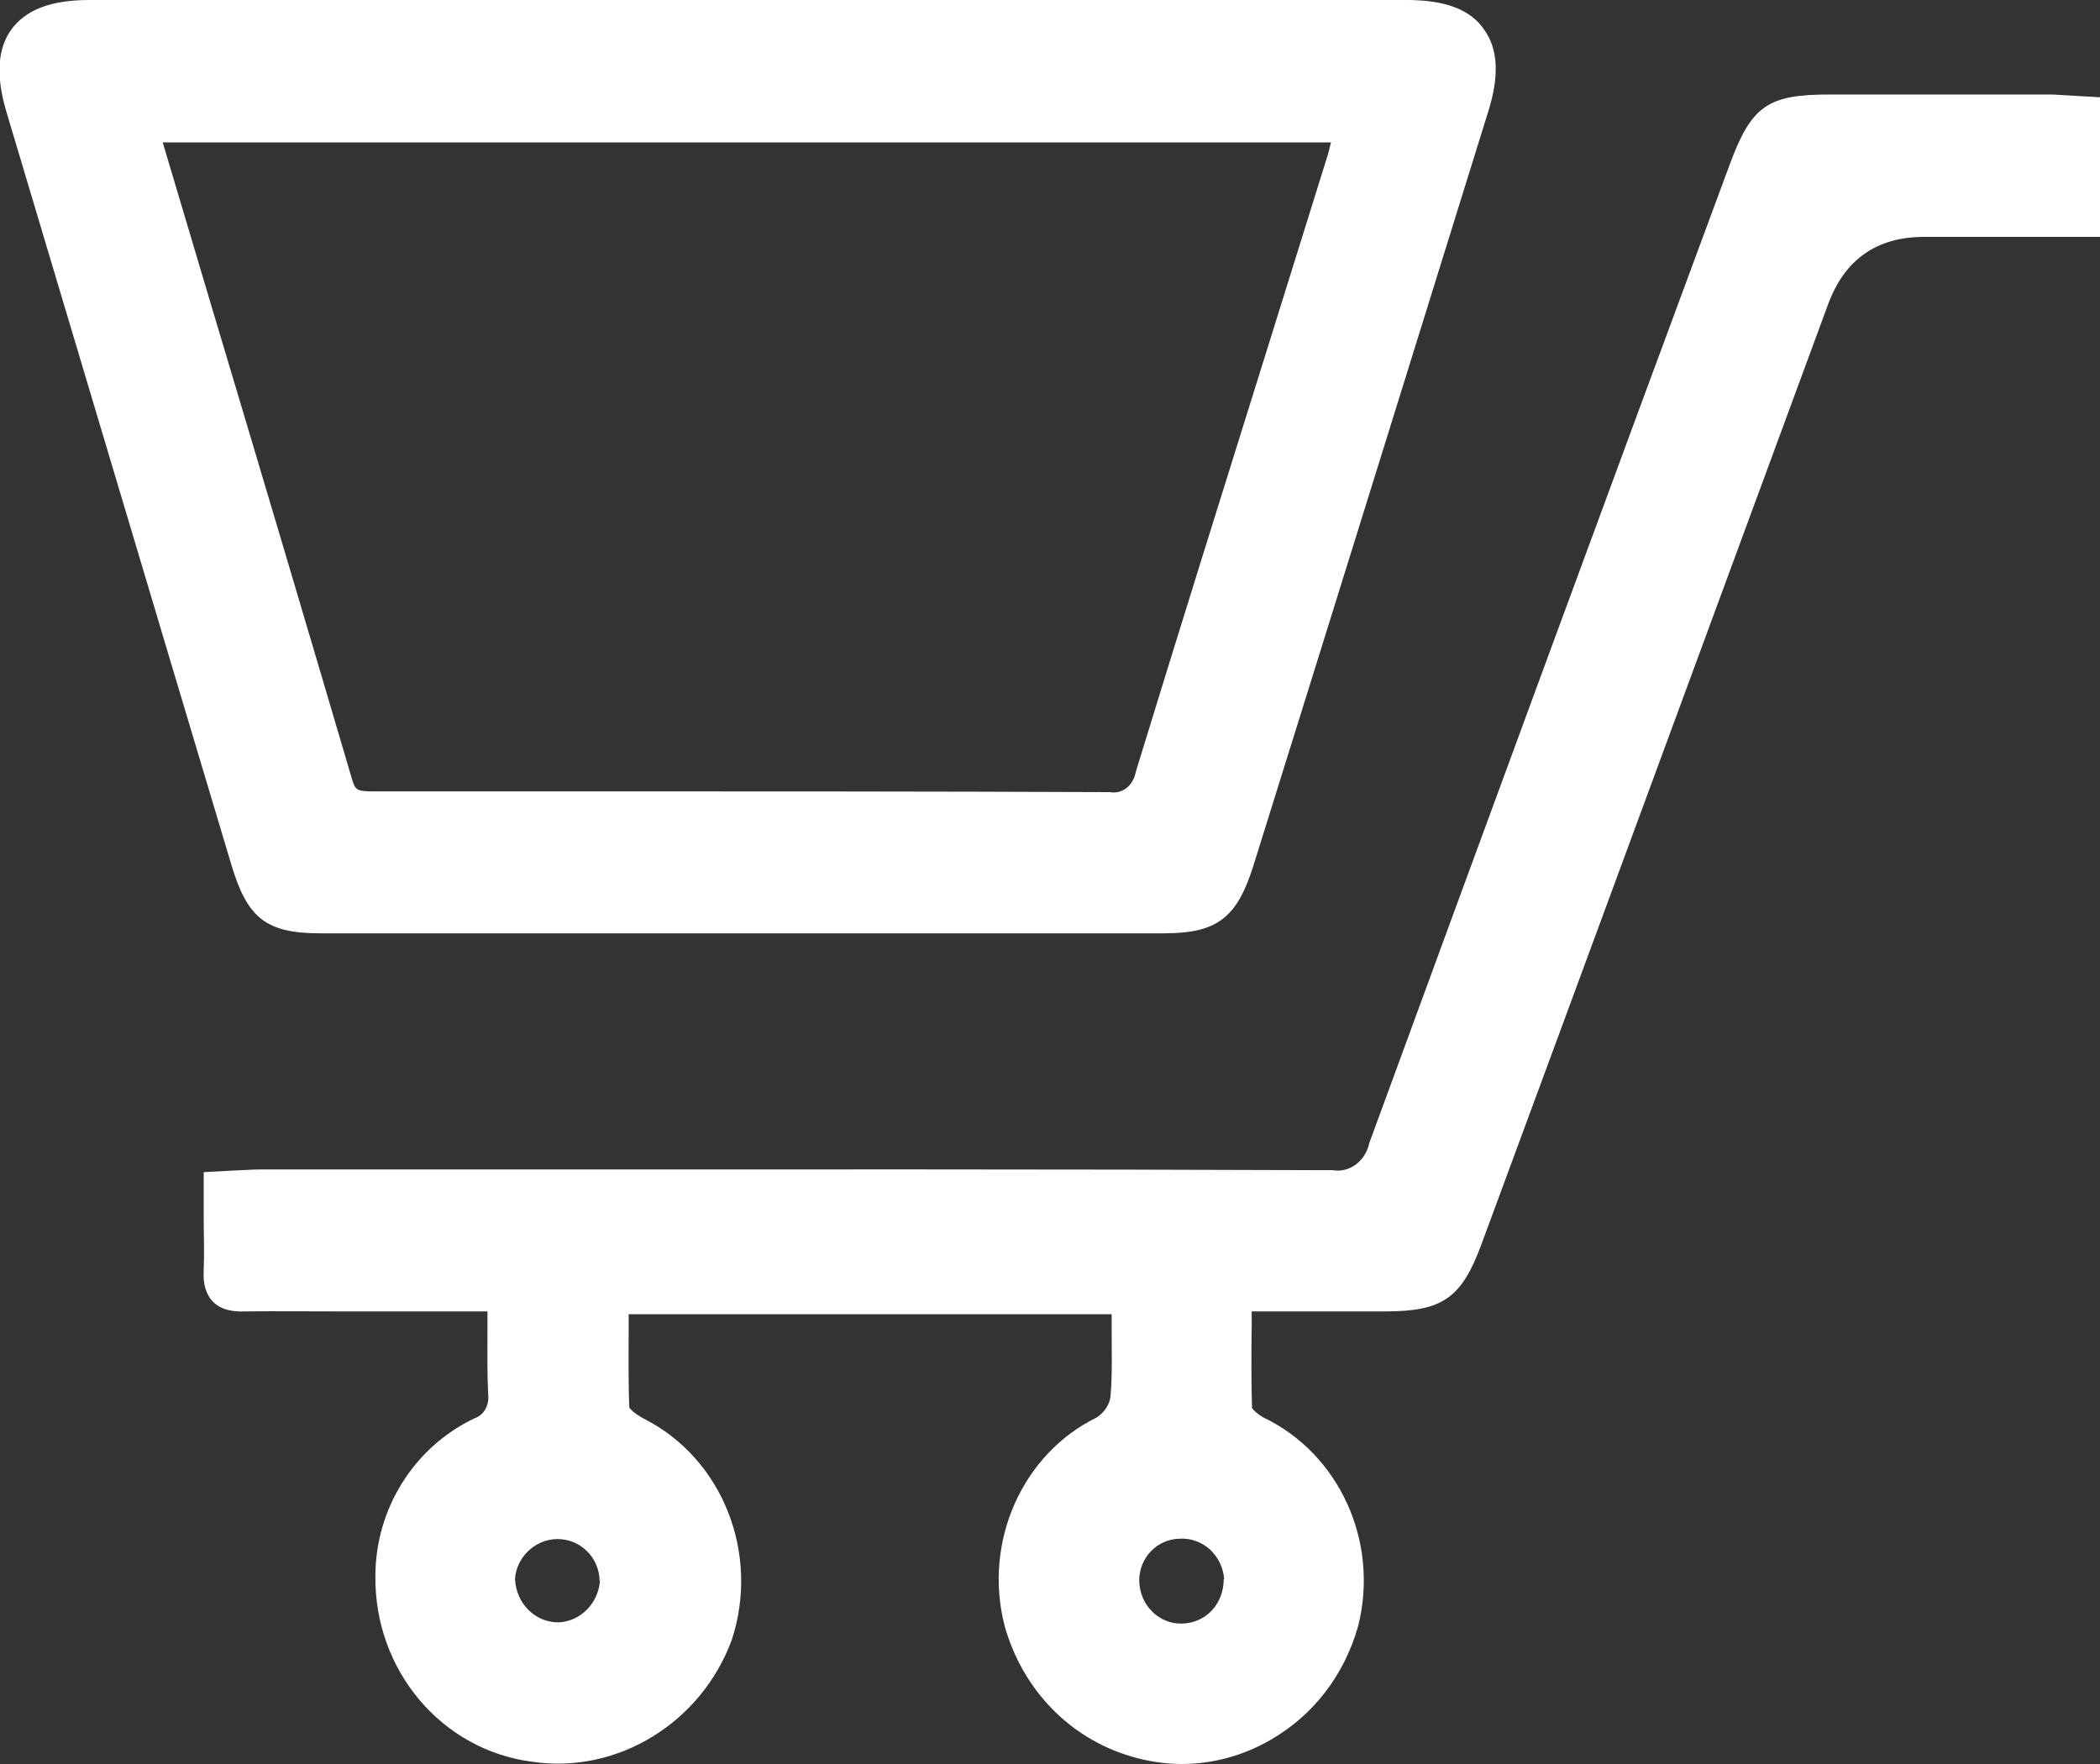
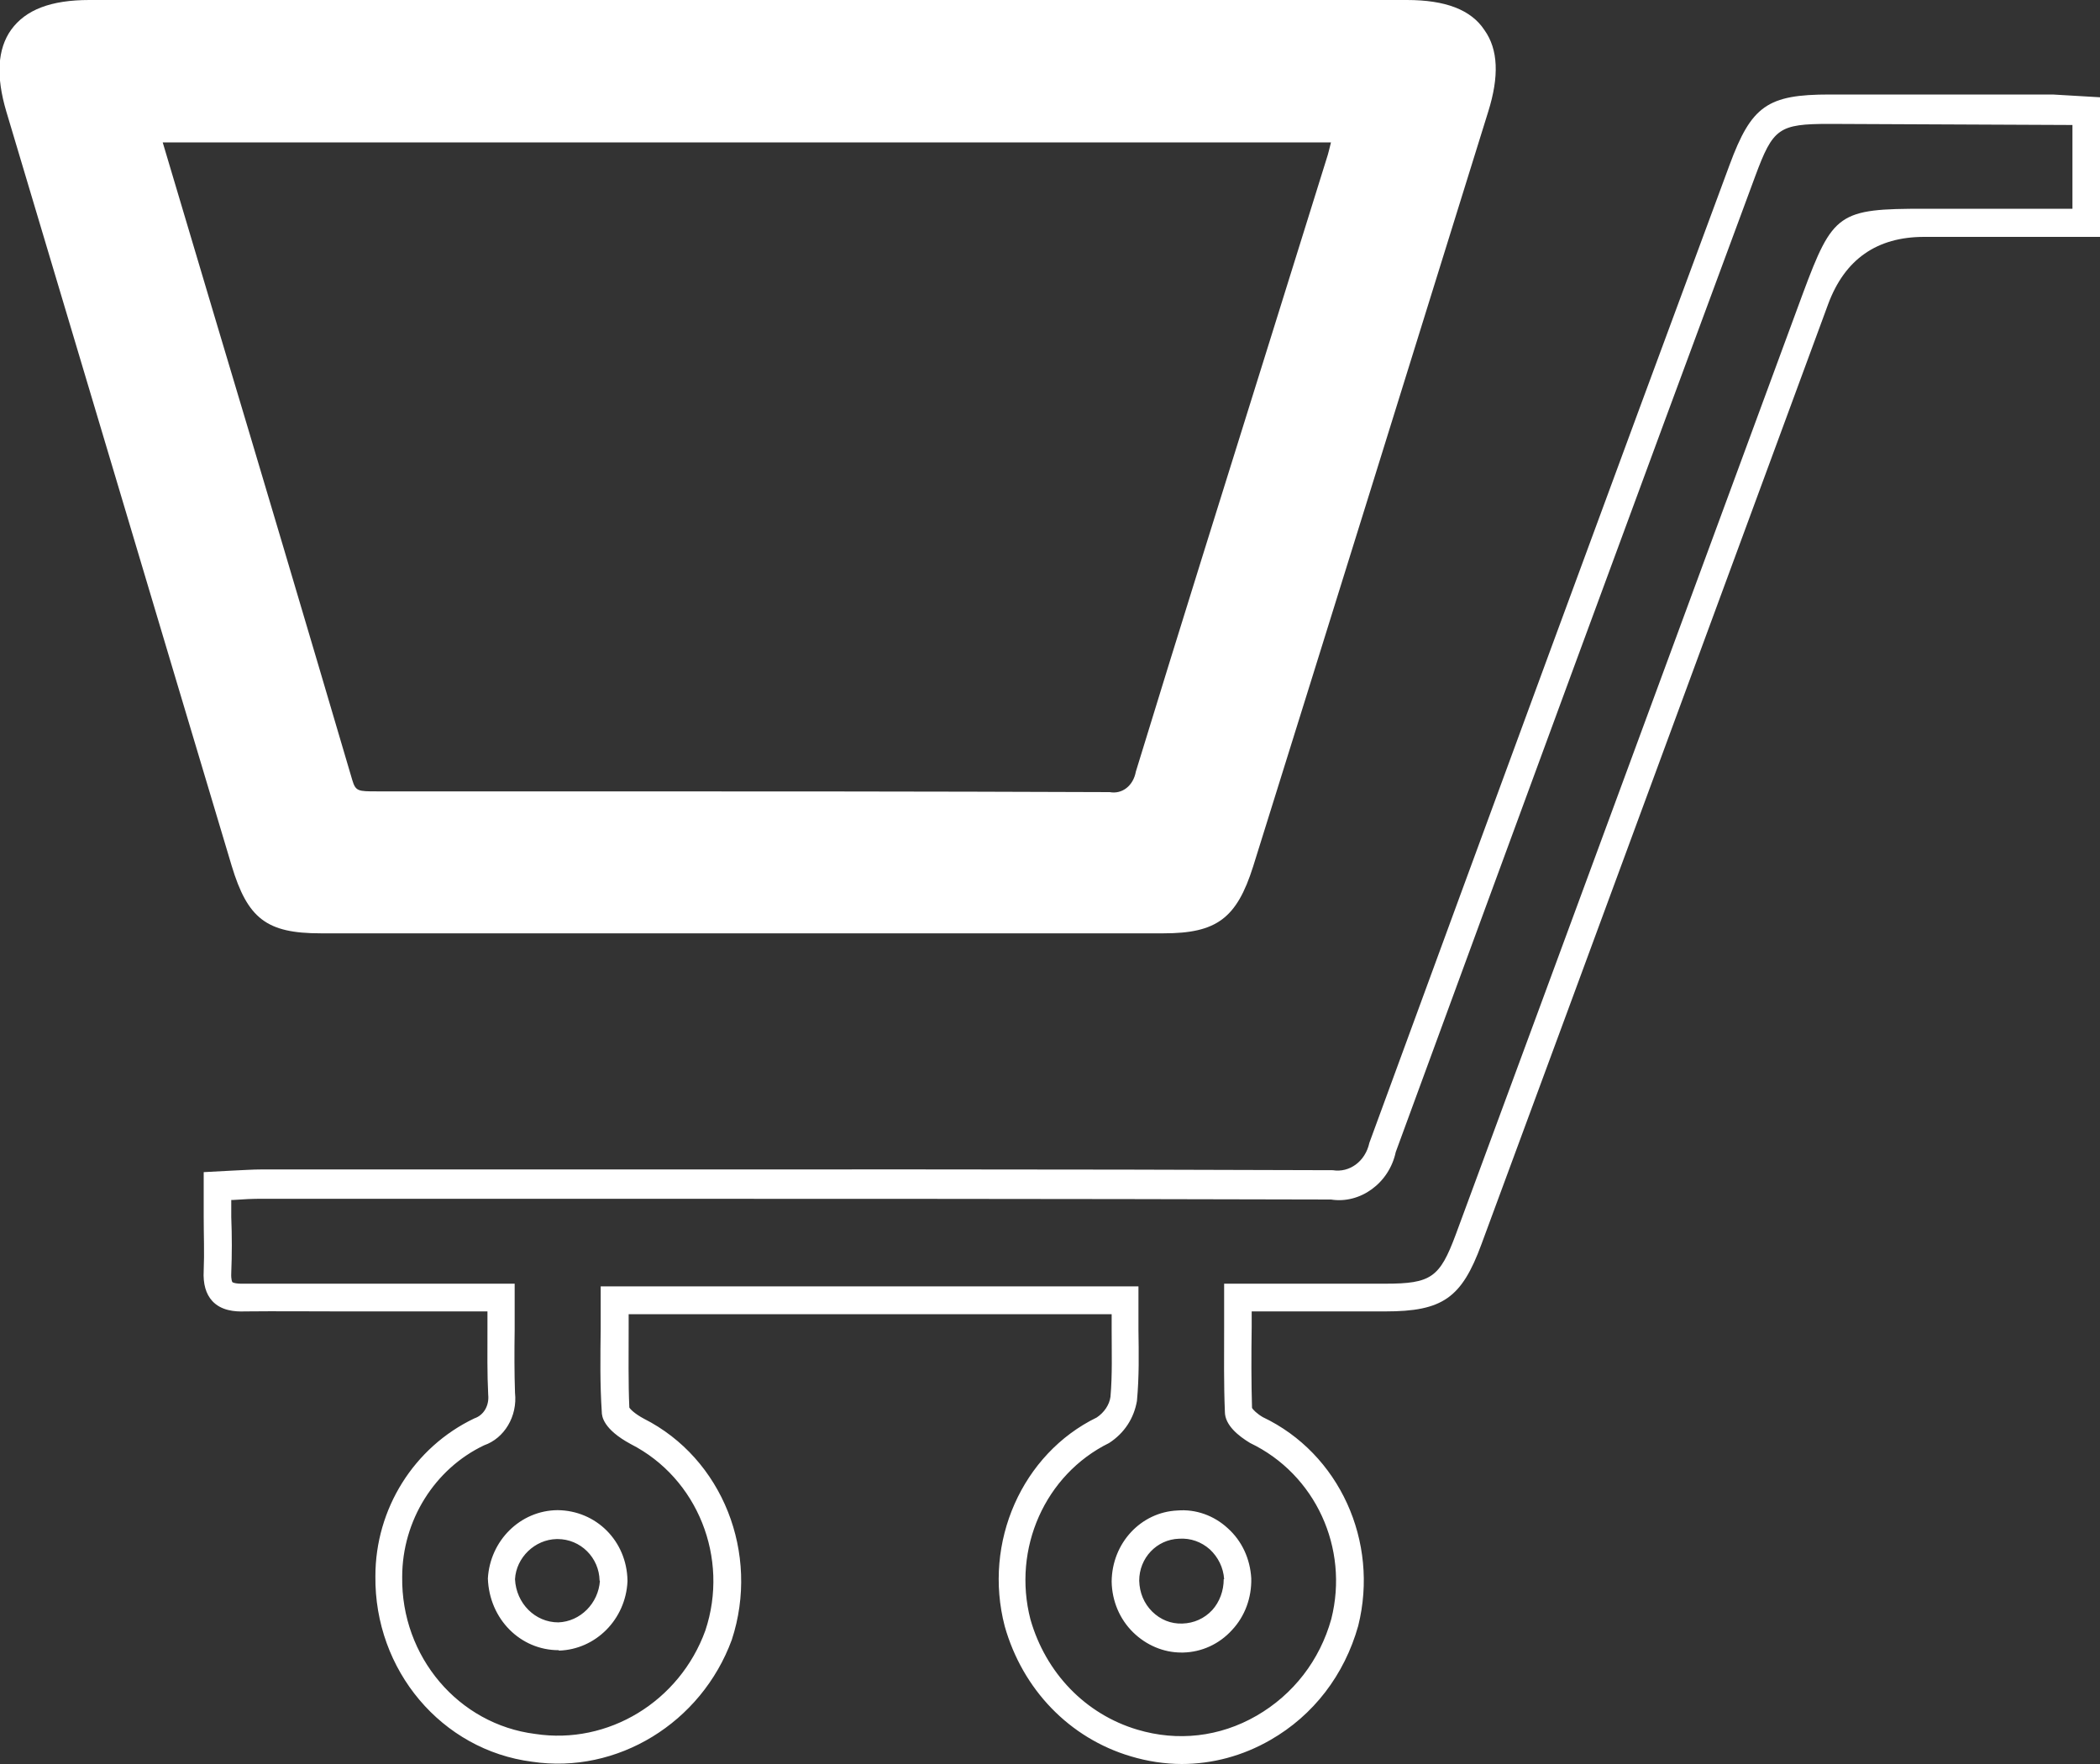
<svg xmlns="http://www.w3.org/2000/svg" width="25" height="21" viewBox="0 0 25 21" fill="none">
  <rect x="0" y="0" width="25" height="21" fill="#333333" stroke="none" />
  <g clip-path="url(#clip0_92_12549)">
-     <path d="M24.836 1.318V2.65H22.912C22.267 2.65 21.834 2.954 21.613 3.56C20.238 7.294 18.86 11.024 17.485 14.753C17.273 15.332 17.108 15.442 16.492 15.447H14.737C14.737 15.906 14.723 16.352 14.745 16.793C14.745 16.875 14.874 16.972 14.967 17.027C15.805 17.427 16.244 18.391 16.014 19.314C15.703 20.431 14.577 21.074 13.504 20.752C12.835 20.555 12.316 20.013 12.121 19.324C11.882 18.4 12.312 17.436 13.145 17.027C13.274 16.944 13.358 16.807 13.384 16.65C13.415 16.274 13.398 15.893 13.398 15.484H7.324C7.324 15.92 7.311 16.361 7.337 16.797C7.342 16.889 7.492 16.99 7.599 17.045C8.463 17.486 8.876 18.524 8.565 19.466C8.228 20.394 7.311 20.954 6.362 20.812C5.369 20.688 4.628 19.806 4.637 18.772C4.637 18.033 5.058 17.362 5.706 17.05C5.888 16.986 6.003 16.797 5.981 16.6C5.963 16.237 5.981 15.87 5.981 15.447H4.628C4.061 15.447 3.494 15.438 2.93 15.447C2.7 15.447 2.594 15.387 2.607 15.139C2.625 14.813 2.607 14.487 2.607 14.12C2.806 14.11 2.97 14.097 3.139 14.097C7.382 14.097 11.624 14.092 15.863 14.106C16.146 14.152 16.413 13.959 16.474 13.669C17.893 9.788 19.325 5.907 20.762 2.03C20.997 1.392 21.125 1.3 21.799 1.295H24.428C24.557 1.3 24.69 1.314 24.836 1.318ZM14.732 18.795C14.71 18.419 14.395 18.129 14.027 18.152C13.677 18.166 13.398 18.465 13.398 18.828C13.407 19.209 13.713 19.512 14.081 19.503C14.448 19.494 14.741 19.177 14.732 18.795ZM7.306 18.818C7.302 18.442 7 18.143 6.641 18.148C6.641 18.148 6.637 18.148 6.632 18.148C6.282 18.148 5.994 18.437 5.972 18.8C5.985 19.177 6.287 19.475 6.65 19.475C7 19.466 7.284 19.177 7.306 18.814V18.818Z" fill="white" />
-     <path d="M14.067 21C14.431 21 14.794 20.904 15.122 20.715C15.637 20.421 16.005 19.939 16.169 19.356C16.421 18.35 15.943 17.303 15.034 16.871C14.963 16.83 14.914 16.779 14.905 16.761C14.896 16.457 14.896 16.136 14.901 15.796V15.612H16.492C17.175 15.612 17.401 15.452 17.636 14.813C19.015 11.084 20.389 7.349 21.764 3.62C21.962 3.087 22.343 2.82 22.907 2.82H25V1.158L24.437 1.125H21.781C21.041 1.125 20.85 1.259 20.589 1.966C19.152 5.843 17.725 9.724 16.302 13.605C16.253 13.83 16.062 13.963 15.867 13.931C12.582 13.918 9.323 13.922 6.06 13.922H3.117C3.001 13.922 2.886 13.931 2.762 13.936L2.425 13.954V14.115C2.425 14.244 2.425 14.363 2.425 14.482C2.425 14.703 2.434 14.914 2.425 15.126C2.416 15.286 2.452 15.406 2.527 15.488C2.633 15.603 2.793 15.617 2.917 15.612C3.294 15.608 3.671 15.612 4.048 15.612H5.803V15.819C5.803 16.095 5.799 16.352 5.812 16.605C5.825 16.733 5.759 16.848 5.648 16.885C4.926 17.229 4.469 17.964 4.469 18.763C4.456 19.884 5.258 20.835 6.335 20.973C7.346 21.124 8.348 20.513 8.712 19.521C9.049 18.492 8.601 17.362 7.665 16.889C7.555 16.83 7.501 16.774 7.492 16.756C7.479 16.462 7.484 16.136 7.484 15.819V15.645H13.234C13.234 15.704 13.234 15.764 13.234 15.824C13.234 16.104 13.243 16.366 13.22 16.628C13.207 16.724 13.145 16.816 13.056 16.875C12.17 17.307 11.7 18.359 11.961 19.36C12.174 20.114 12.733 20.692 13.46 20.908C13.659 20.968 13.868 21 14.072 21H14.067ZM24.672 2.485H22.912C21.888 2.485 21.821 2.531 21.462 3.496C20.083 7.234 18.709 10.969 17.33 14.698C17.14 15.208 17.038 15.282 16.492 15.282H14.573V15.801C14.573 16.145 14.568 16.471 14.582 16.807C14.582 16.967 14.745 17.096 14.883 17.179C15.659 17.551 16.062 18.428 15.849 19.273C15.712 19.765 15.397 20.173 14.958 20.426C14.519 20.679 14.018 20.734 13.54 20.591C12.923 20.408 12.449 19.916 12.267 19.278C12.05 18.437 12.44 17.555 13.203 17.179C13.389 17.059 13.5 16.88 13.535 16.678C13.562 16.389 13.557 16.118 13.553 15.828C13.553 15.718 13.553 15.603 13.553 15.484V15.314H7.151V15.824C7.147 16.145 7.142 16.476 7.164 16.807C7.164 16.857 7.178 17.013 7.51 17.192C8.304 17.597 8.685 18.547 8.397 19.411C8.091 20.256 7.24 20.775 6.371 20.642C5.458 20.527 4.775 19.723 4.788 18.773C4.788 18.102 5.174 17.486 5.763 17.206C6.003 17.123 6.162 16.862 6.131 16.581C6.123 16.347 6.123 16.095 6.127 15.828V15.282H4.048C3.666 15.282 3.29 15.282 2.913 15.282C2.789 15.286 2.766 15.263 2.766 15.263C2.766 15.263 2.749 15.24 2.753 15.153C2.762 14.933 2.762 14.717 2.753 14.487C2.753 14.423 2.753 14.354 2.753 14.285H2.78C2.899 14.276 3.01 14.271 3.121 14.271H6.065C9.323 14.271 12.586 14.271 15.845 14.28C16.191 14.335 16.537 14.087 16.616 13.715C18.031 9.857 19.458 5.976 20.895 2.099C21.108 1.525 21.174 1.475 21.781 1.475L24.672 1.488V2.494V2.485ZM14.063 19.673C14.063 19.673 14.076 19.673 14.085 19.673C14.307 19.668 14.515 19.572 14.666 19.406C14.821 19.241 14.901 19.02 14.896 18.791C14.883 18.557 14.785 18.345 14.617 18.194C14.453 18.042 14.236 17.964 14.018 17.982C13.584 18.001 13.238 18.368 13.234 18.828C13.238 19.062 13.331 19.278 13.491 19.434C13.646 19.585 13.85 19.673 14.063 19.673ZM14.568 18.8C14.568 18.938 14.519 19.071 14.431 19.168C14.338 19.268 14.213 19.324 14.076 19.328C13.939 19.333 13.815 19.282 13.717 19.186C13.619 19.089 13.566 18.961 13.562 18.818C13.562 18.547 13.77 18.327 14.036 18.318C14.174 18.309 14.302 18.355 14.404 18.446C14.502 18.538 14.564 18.662 14.573 18.8H14.568ZM6.655 19.65C7.093 19.636 7.448 19.278 7.47 18.828V18.814C7.461 18.345 7.098 17.982 6.637 17.978C6.193 17.982 5.834 18.341 5.808 18.791C5.825 19.278 6.198 19.645 6.65 19.645L6.655 19.65ZM7.142 18.818C7.124 19.089 6.907 19.305 6.646 19.314C6.371 19.314 6.145 19.089 6.131 18.8C6.145 18.543 6.366 18.327 6.628 18.322H6.637C6.912 18.322 7.133 18.543 7.138 18.818H7.142Z" fill="white" />
+     <path d="M14.067 21C14.431 21 14.794 20.904 15.122 20.715C15.637 20.421 16.005 19.939 16.169 19.356C16.421 18.35 15.943 17.303 15.034 16.871C14.963 16.83 14.914 16.779 14.905 16.761C14.896 16.457 14.896 16.136 14.901 15.796V15.612H16.492C17.175 15.612 17.401 15.452 17.636 14.813C19.015 11.084 20.389 7.349 21.764 3.62C21.962 3.087 22.343 2.82 22.907 2.82H25V1.158L24.437 1.125H21.781C21.041 1.125 20.85 1.259 20.589 1.966C19.152 5.843 17.725 9.724 16.302 13.605C16.253 13.83 16.062 13.963 15.867 13.931C12.582 13.918 9.323 13.922 6.06 13.922H3.117C3.001 13.922 2.886 13.931 2.762 13.936L2.425 13.954V14.115C2.425 14.244 2.425 14.363 2.425 14.482C2.425 14.703 2.434 14.914 2.425 15.126C2.416 15.286 2.452 15.406 2.527 15.488C2.633 15.603 2.793 15.617 2.917 15.612C3.294 15.608 3.671 15.612 4.048 15.612H5.803V15.819C5.803 16.095 5.799 16.352 5.812 16.605C5.825 16.733 5.759 16.848 5.648 16.885C4.926 17.229 4.469 17.964 4.469 18.763C4.456 19.884 5.258 20.835 6.335 20.973C7.346 21.124 8.348 20.513 8.712 19.521C9.049 18.492 8.601 17.362 7.665 16.889C7.555 16.83 7.501 16.774 7.492 16.756C7.479 16.462 7.484 16.136 7.484 15.819V15.645H13.234C13.234 15.704 13.234 15.764 13.234 15.824C13.234 16.104 13.243 16.366 13.22 16.628C13.207 16.724 13.145 16.816 13.056 16.875C12.17 17.307 11.7 18.359 11.961 19.36C12.174 20.114 12.733 20.692 13.46 20.908C13.659 20.968 13.868 21 14.072 21H14.067ZM24.672 2.485H22.912C21.888 2.485 21.821 2.531 21.462 3.496C20.083 7.234 18.709 10.969 17.33 14.698C17.14 15.208 17.038 15.282 16.492 15.282H14.573V15.801C14.573 16.145 14.568 16.471 14.582 16.807C14.582 16.967 14.745 17.096 14.883 17.179C15.659 17.551 16.062 18.428 15.849 19.273C15.712 19.765 15.397 20.173 14.958 20.426C14.519 20.679 14.018 20.734 13.54 20.591C12.923 20.408 12.449 19.916 12.267 19.278C12.05 18.437 12.44 17.555 13.203 17.179C13.389 17.059 13.5 16.88 13.535 16.678C13.562 16.389 13.557 16.118 13.553 15.828C13.553 15.718 13.553 15.603 13.553 15.484V15.314H7.151V15.824C7.147 16.145 7.142 16.476 7.164 16.807C7.164 16.857 7.178 17.013 7.51 17.192C8.304 17.597 8.685 18.547 8.397 19.411C8.091 20.256 7.24 20.775 6.371 20.642C5.458 20.527 4.775 19.723 4.788 18.773C4.788 18.102 5.174 17.486 5.763 17.206C6.003 17.123 6.162 16.862 6.131 16.581C6.123 16.347 6.123 16.095 6.127 15.828V15.282H4.048C3.666 15.282 3.29 15.282 2.913 15.282C2.789 15.286 2.766 15.263 2.766 15.263C2.766 15.263 2.749 15.24 2.753 15.153C2.762 14.933 2.762 14.717 2.753 14.487C2.753 14.423 2.753 14.354 2.753 14.285H2.78C2.899 14.276 3.01 14.271 3.121 14.271H6.065C9.323 14.271 12.586 14.271 15.845 14.28C16.191 14.335 16.537 14.087 16.616 13.715C18.031 9.857 19.458 5.976 20.895 2.099C21.108 1.525 21.174 1.475 21.781 1.475L24.672 1.488V2.494V2.485ZM14.063 19.673C14.063 19.673 14.076 19.673 14.085 19.673C14.307 19.668 14.515 19.572 14.666 19.406C14.821 19.241 14.901 19.02 14.896 18.791C14.883 18.557 14.785 18.345 14.617 18.194C14.453 18.042 14.236 17.964 14.018 17.982C13.584 18.001 13.238 18.368 13.234 18.828C13.238 19.062 13.331 19.278 13.491 19.434C13.646 19.585 13.85 19.673 14.063 19.673M14.568 18.8C14.568 18.938 14.519 19.071 14.431 19.168C14.338 19.268 14.213 19.324 14.076 19.328C13.939 19.333 13.815 19.282 13.717 19.186C13.619 19.089 13.566 18.961 13.562 18.818C13.562 18.547 13.77 18.327 14.036 18.318C14.174 18.309 14.302 18.355 14.404 18.446C14.502 18.538 14.564 18.662 14.573 18.8H14.568ZM6.655 19.65C7.093 19.636 7.448 19.278 7.47 18.828V18.814C7.461 18.345 7.098 17.982 6.637 17.978C6.193 17.982 5.834 18.341 5.808 18.791C5.825 19.278 6.198 19.645 6.65 19.645L6.655 19.65ZM7.142 18.818C7.124 19.089 6.907 19.305 6.646 19.314C6.371 19.314 6.145 19.089 6.131 18.8C6.145 18.543 6.366 18.327 6.628 18.322H6.637C6.912 18.322 7.133 18.543 7.138 18.818H7.142Z" fill="white" />
    <path d="M8.969 0.17H16.754C17.534 0.17 17.8 0.528 17.569 1.277C16.638 4.272 15.703 7.266 14.772 10.261C14.599 10.808 14.431 10.941 13.863 10.941C10.516 10.941 7.169 10.941 3.826 10.941C3.254 10.941 3.09 10.808 2.926 10.257C2.03 7.266 1.135 4.276 0.244 1.277C0.022 0.533 0.297 0.17 1.073 0.17C3.711 0.17 6.344 0.17 8.973 0.17H8.969ZM1.76 1.525C1.755 1.562 1.751 1.598 1.755 1.635C2.518 4.203 3.289 6.77 4.043 9.338C4.123 9.609 4.287 9.595 4.491 9.595C7.39 9.595 10.29 9.591 13.185 9.6C13.415 9.641 13.637 9.48 13.677 9.241C14.426 6.807 15.193 4.377 15.951 1.947C15.991 1.819 16.018 1.681 16.053 1.53H1.76V1.525Z" fill="white" />
    <path d="M8.836 11.111C10.507 11.111 12.183 11.111 13.854 11.111C14.484 11.111 14.723 10.932 14.918 10.316C15.854 7.322 16.785 4.327 17.716 1.332C17.849 0.909 17.836 0.588 17.672 0.358C17.512 0.115 17.206 0 16.749 0H8.964C6.335 0 3.702 0 1.064 0C0.607 0 0.306 0.115 0.133 0.354C-0.031 0.583 -0.049 0.909 0.075 1.327C0.971 4.322 1.862 7.317 2.758 10.307C2.948 10.936 3.174 11.111 3.817 11.111C5.489 11.111 7.16 11.111 8.831 11.111H8.836ZM16.749 0.34C17.091 0.34 17.312 0.413 17.41 0.551C17.503 0.684 17.503 0.914 17.41 1.222C16.479 4.217 15.543 7.211 14.613 10.206C14.457 10.688 14.355 10.766 13.859 10.766C10.512 10.766 7.164 10.766 3.822 10.766C3.325 10.766 3.223 10.688 3.077 10.201C2.181 7.211 1.286 4.221 0.395 1.222C0.301 0.914 0.306 0.689 0.403 0.551C0.505 0.409 0.731 0.335 1.068 0.335C3.702 0.335 6.34 0.335 8.969 0.335H16.754L16.749 0.34ZM13.269 9.774C13.376 9.774 13.495 9.738 13.597 9.664C13.726 9.572 13.81 9.43 13.841 9.269C14.36 7.579 14.896 5.875 15.428 4.171L16.107 1.998C16.133 1.911 16.155 1.819 16.177 1.718L16.266 1.36H1.627L1.6 1.497C1.592 1.548 1.587 1.598 1.592 1.649L2.252 3.886C2.797 5.718 3.347 7.556 3.884 9.388C3.994 9.765 4.26 9.765 4.46 9.765H6.637C8.818 9.765 10.999 9.765 13.181 9.77C13.207 9.774 13.234 9.779 13.265 9.779L13.269 9.774ZM15.845 1.695C15.827 1.764 15.814 1.828 15.792 1.892L15.114 4.065C14.582 5.769 14.045 7.478 13.522 9.186C13.491 9.356 13.358 9.457 13.211 9.43C11.004 9.421 8.822 9.421 6.637 9.421H4.487C4.265 9.421 4.234 9.421 4.194 9.287C3.653 7.45 3.108 5.617 2.558 3.78L1.937 1.695H15.841H15.845Z" fill="white" />
  </g>
  <defs>
    <clipPath id="clip0_92_12549">
      <rect width="25" height="21" fill="white" transform="matrix(-1 0 0 1 25 0)" />
    </clipPath>
  </defs>
</svg>